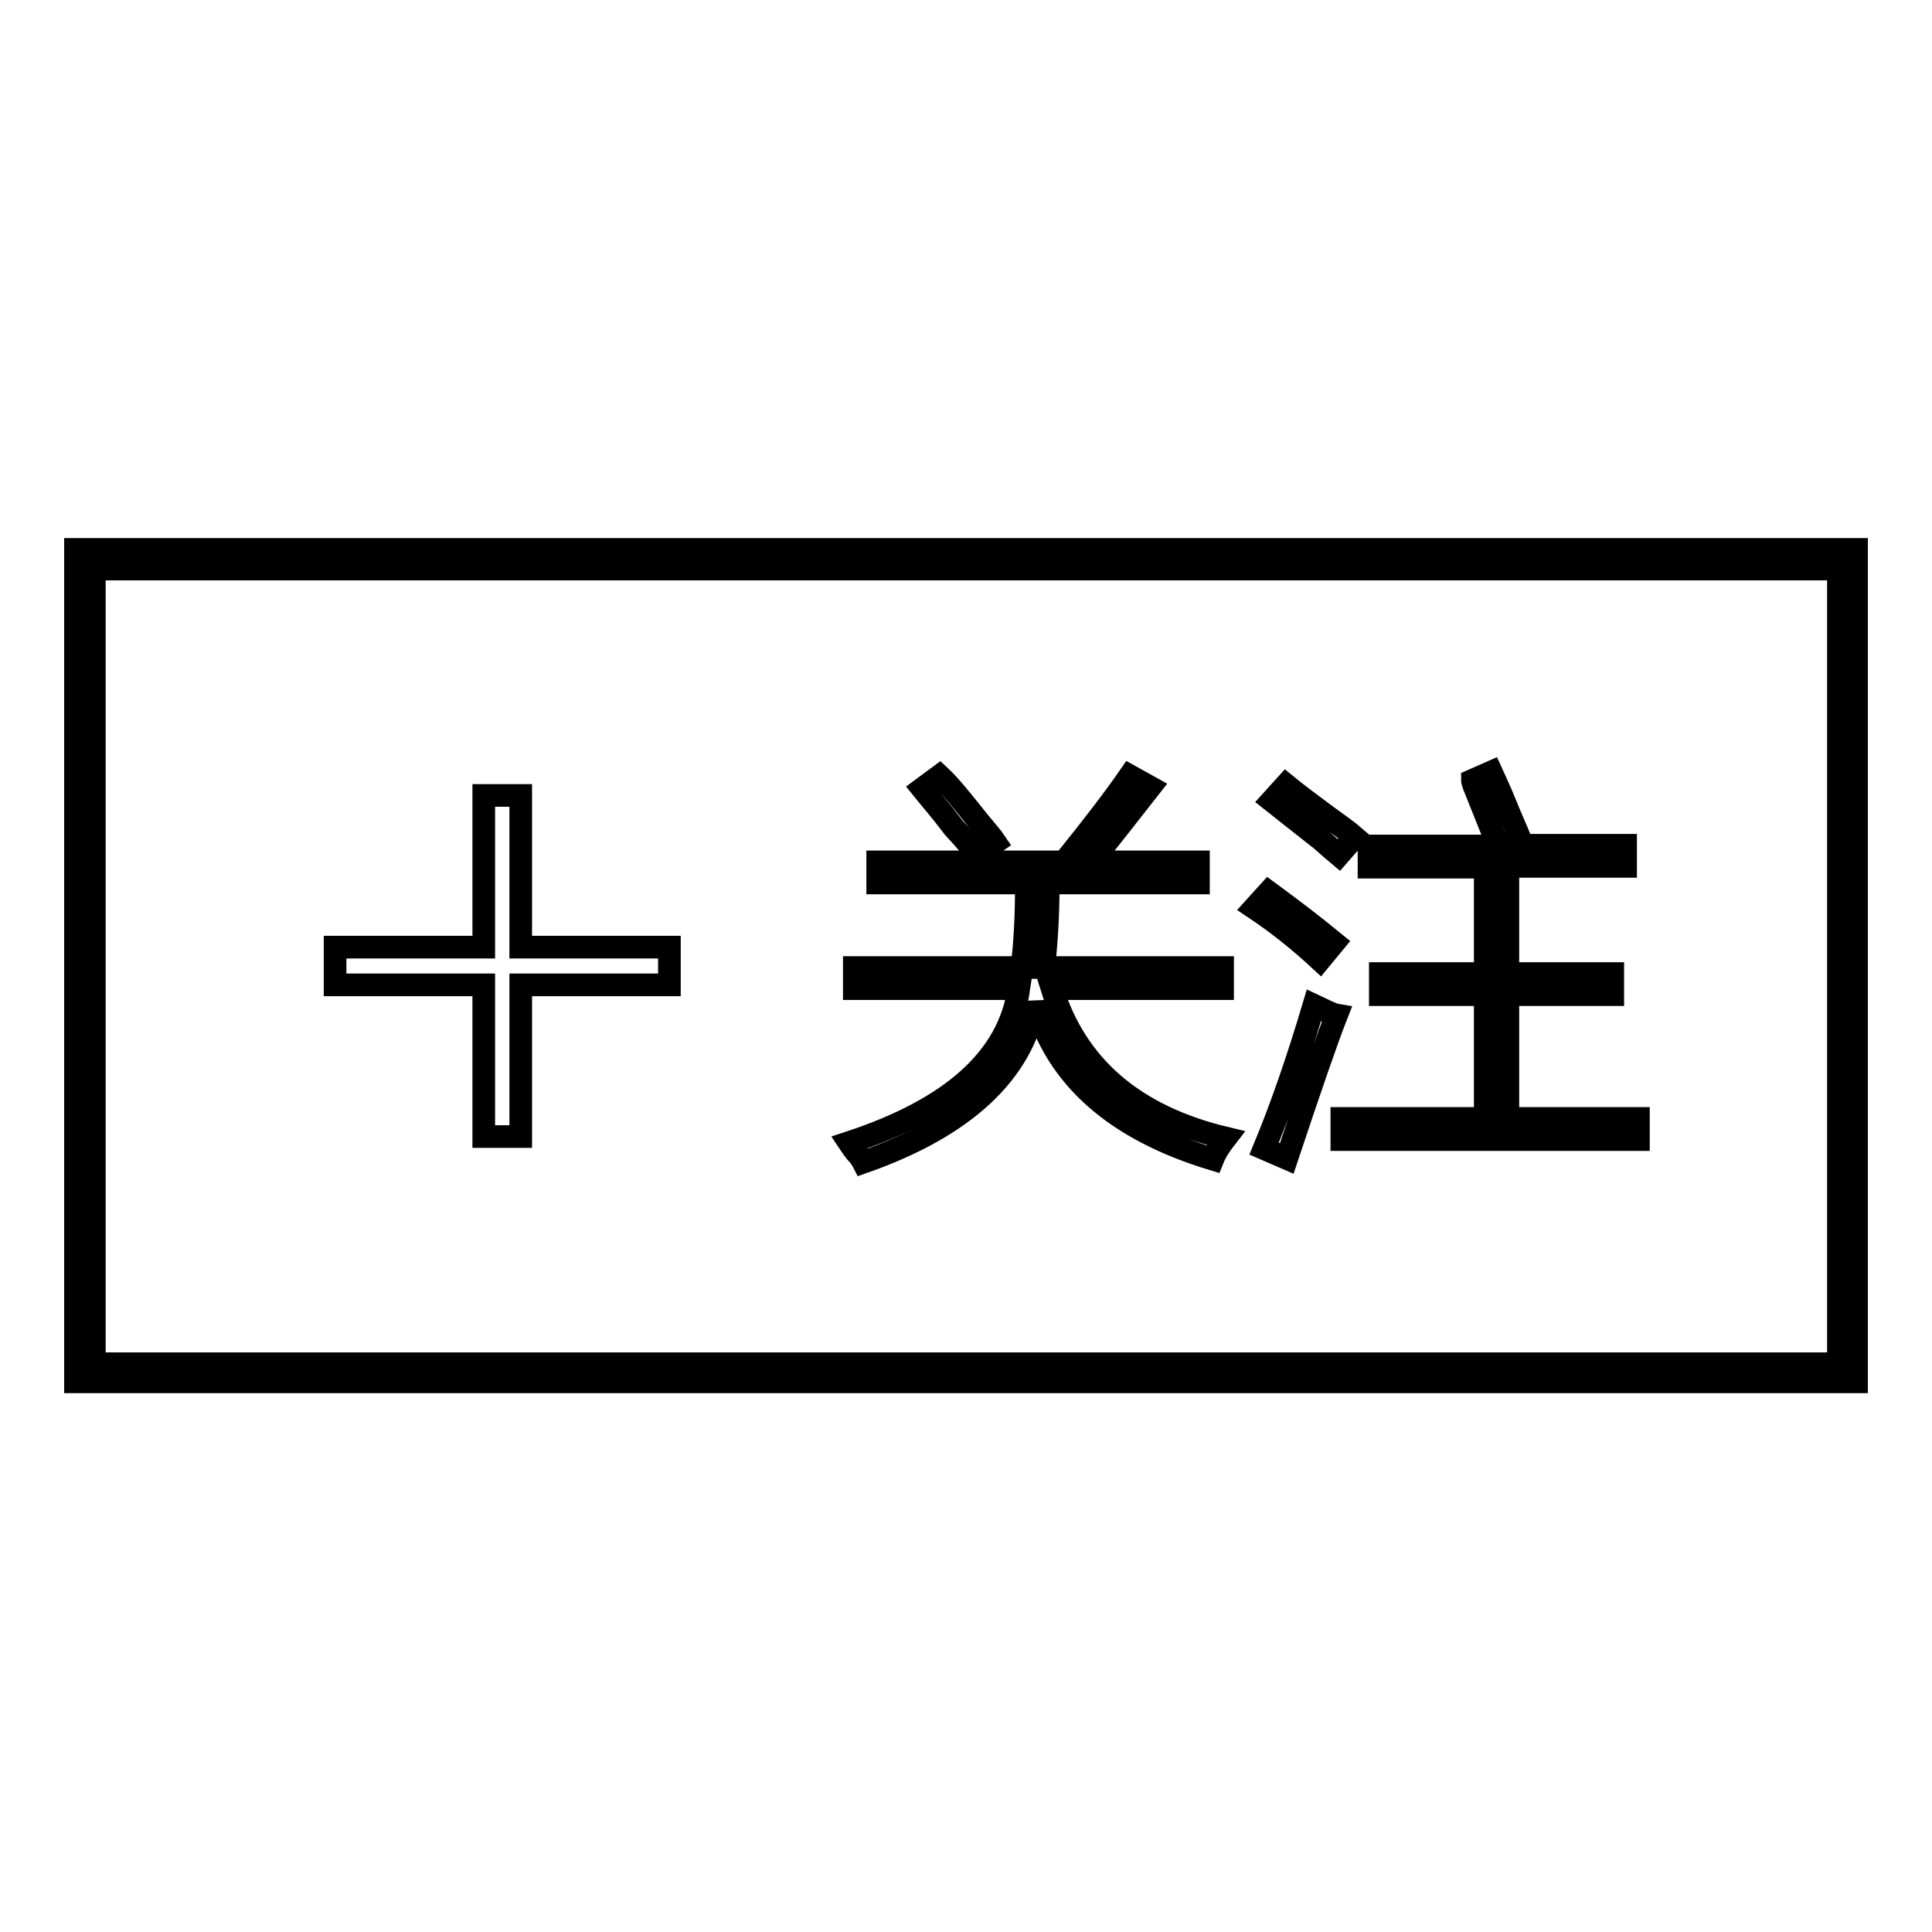
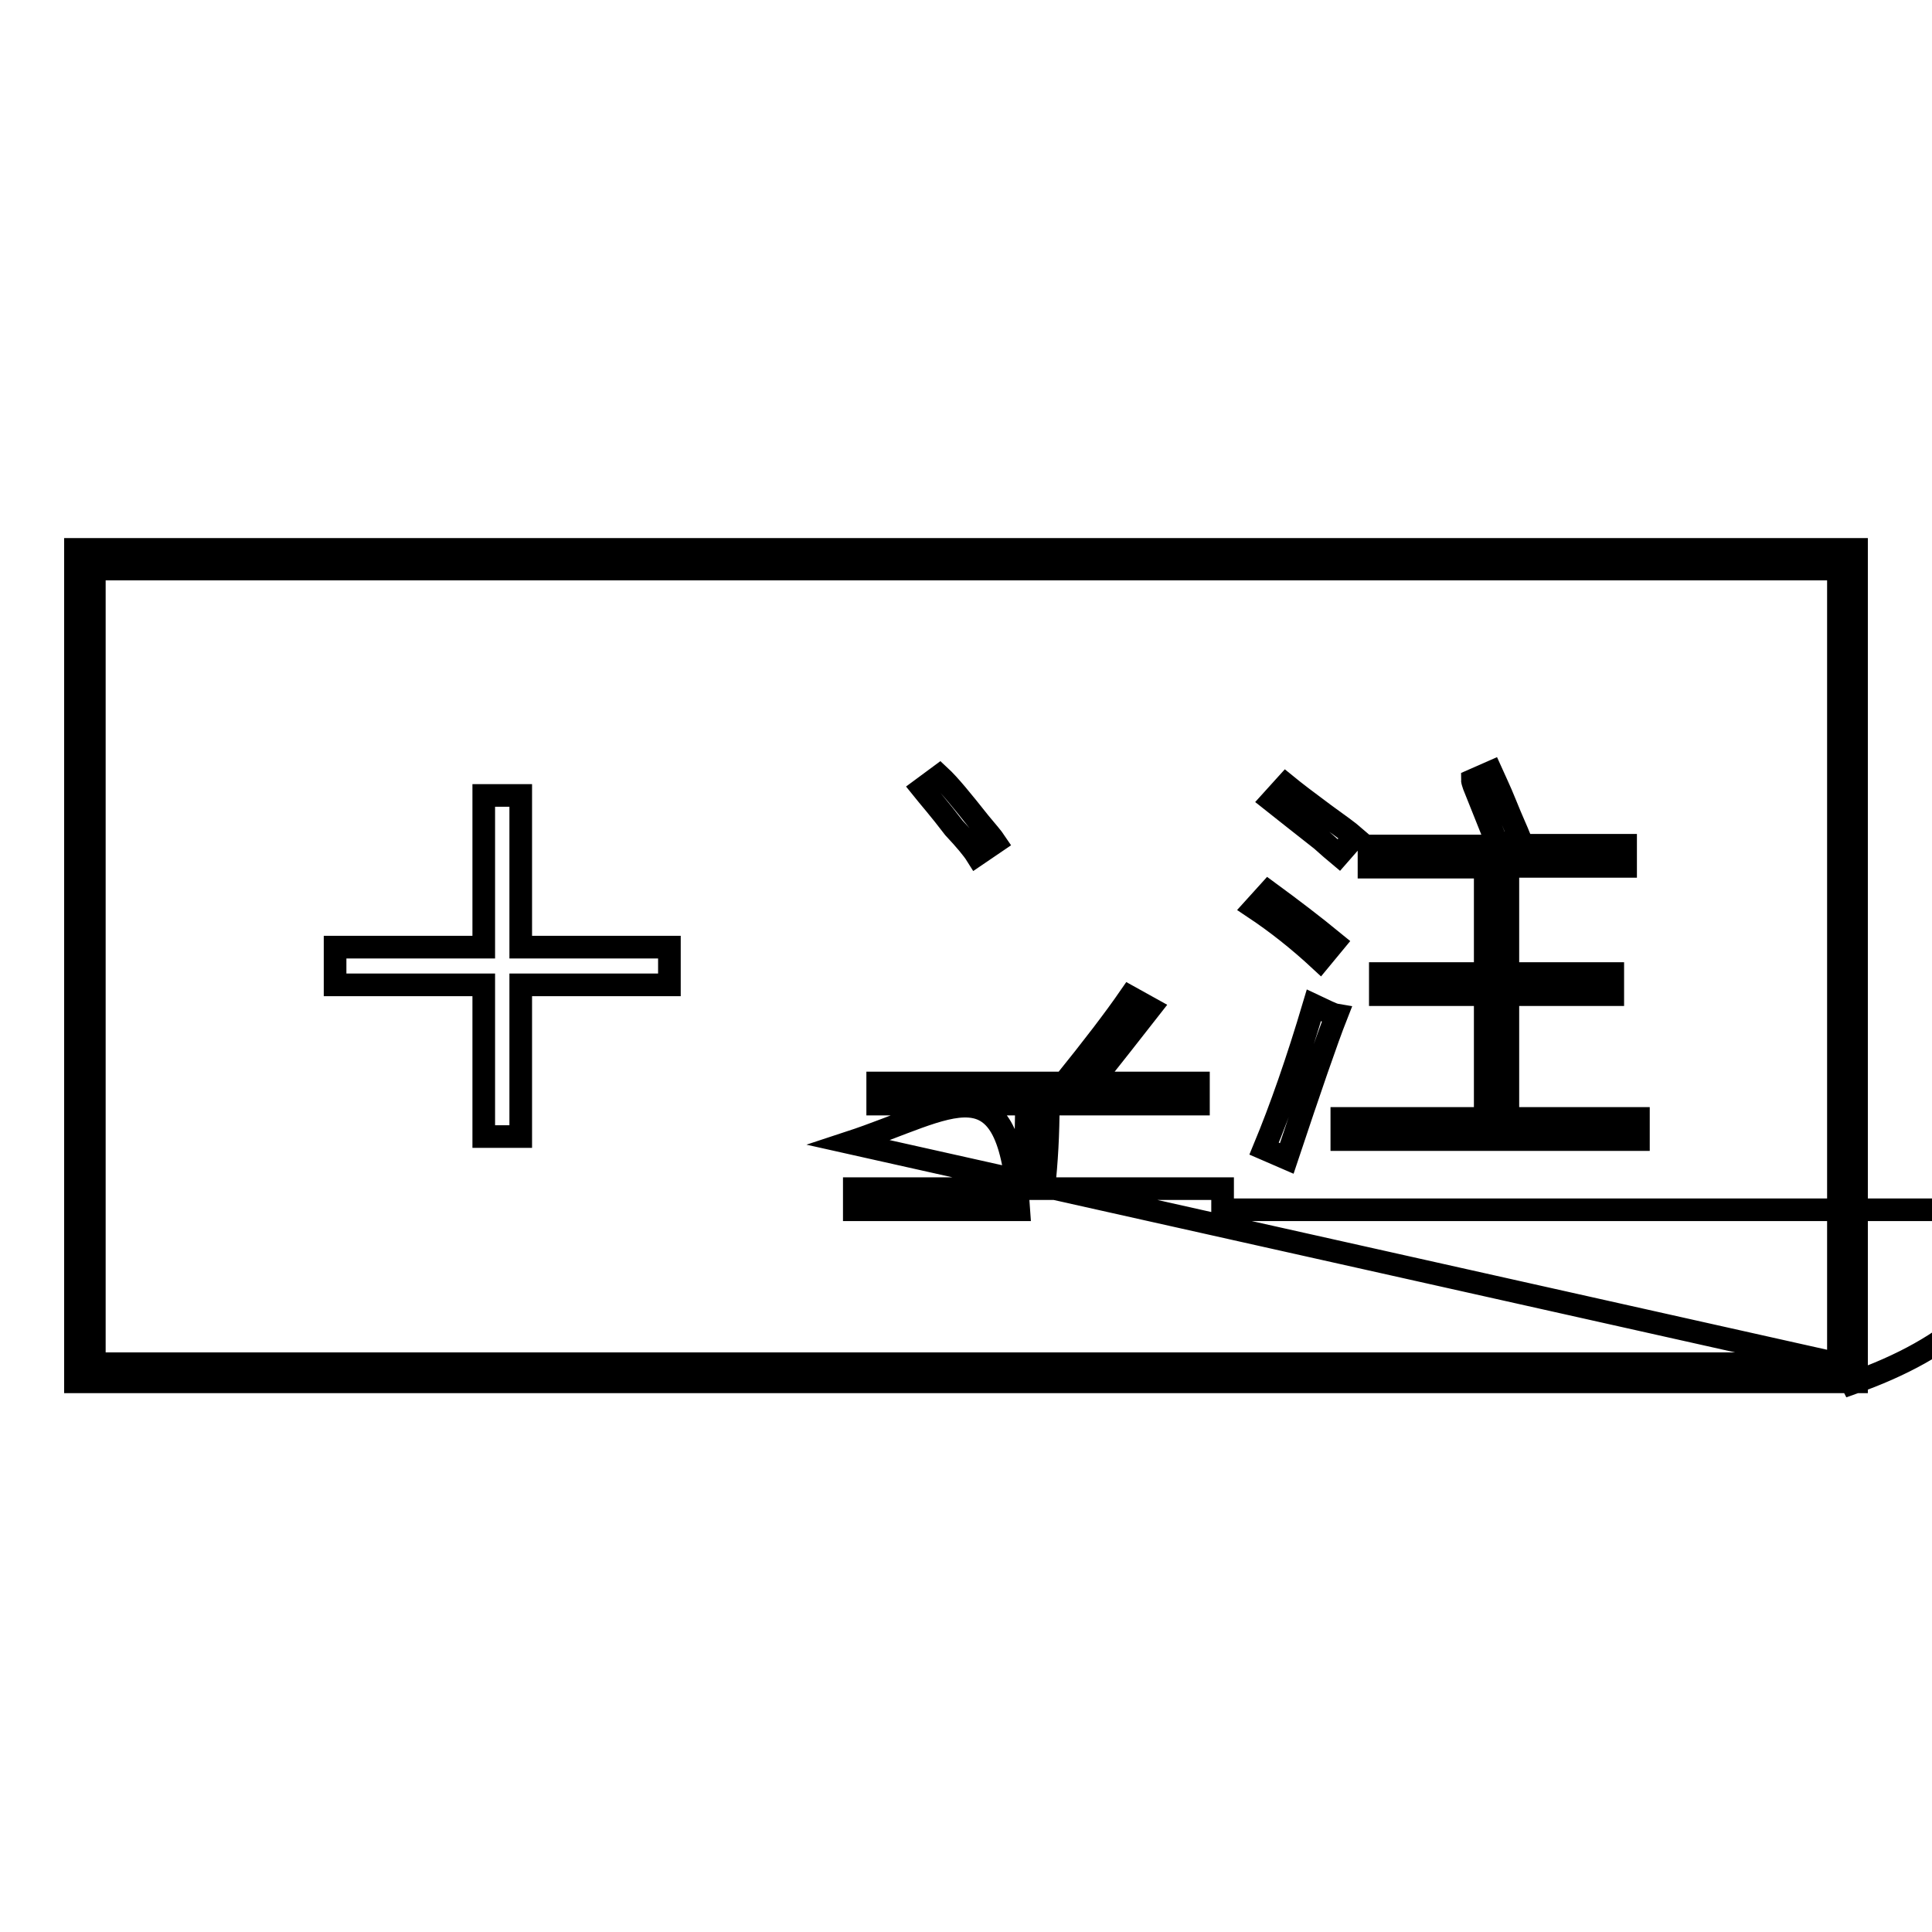
<svg xmlns="http://www.w3.org/2000/svg" version="1.1" x="0px" y="0px" viewBox="0 0 256 256" enable-background="new 0 0 256 256" xml:space="preserve">
  <g>
    <g>
-       <path stroke-width="3" fill-opacity="0" stroke="#000000" d="M129.4,113.3l2.5-1.7c-0.4-0.6-1.1-1.4-2.1-2.6c-2.3-2.9-4-5-5.3-6.2l-2.3,1.7c0.8,1,2.3,2.7,4.2,5.2C127.9,111.3,128.9,112.5,129.4,113.3L129.4,113.3z M10,72.8v110.3h236V72.8H10L10,72.8z M243.5,180.7H12.5V75.4h231.1V180.7L243.5,180.7z M112.5,151.4c0.4,0.6,0.8,1.2,1.3,1.7c0.3,0.4,0.5,0.7,0.6,0.9c13.4-4.7,21-11.8,22.8-21.1c2.8,9.9,10.6,16.8,23.5,20.7c0.4-1,1-1.9,1.7-2.8c-12.1-2.9-19.8-9.5-23-19.8H162v-2.8h-23.7c0.4-3.6,0.6-7.3,0.6-11.2h19.9v-2.8h-14.2c2.7-3.4,5.3-6.7,7.8-9.9l-2.7-1.5c-2,2.9-4.9,6.7-8.7,11.4h-24.7v2.8H136c0,4.5-0.2,8.2-0.6,11.2h-22.2v2.8H135C133.7,140.1,126.2,146.9,112.5,151.4L112.5,151.4z M64.1,150.6H69v-20.1h19.7v-5H69v-20.1h-4.9v20.1H44.4v5h19.7V150.6L64.1,150.6z M167.5,152.2l3,1.3c3.1-9.3,5.3-15.7,6.6-19c-0.6-0.1-1.5-0.6-3-1.3C171.9,140.6,169.7,146.9,167.5,152.2L167.5,152.2z M196.8,129h-13.9v2.8h13.9v16.4h-19v2.8h39.3v-2.8h-17.3v-16.4h13.9V129h-13.9v-14.2h15.6V112h-16.7l2.7-0.9c-0.4-1-1.1-2.5-1.9-4.5c-0.8-2-1.5-3.4-1.9-4.3l-2.5,1.1c0,0.1,0.1,0.4,0.2,0.7c1.7,4.2,2.7,6.8,3.2,8h-17.1v2.8h15.4V129L196.8,129z M176.8,124.9c-2.8-2.3-5.7-4.5-8.7-6.7l-1.9,2.1c3,2,5.9,4.3,8.7,6.9L176.8,124.9L176.8,124.9z M177.4,113.3l2.1-2.4c-0.8-0.7-2.2-1.7-4-3c-2.3-1.7-4-3-5.1-3.9l-1.9,2.1c1.5,1.2,3.7,2.9,6.6,5.2C176.1,112.2,176.8,112.8,177.4,113.3L177.4,113.3z" />
+       <path stroke-width="3" fill-opacity="0" stroke="#000000" d="M129.4,113.3l2.5-1.7c-0.4-0.6-1.1-1.4-2.1-2.6c-2.3-2.9-4-5-5.3-6.2l-2.3,1.7c0.8,1,2.3,2.7,4.2,5.2C127.9,111.3,128.9,112.5,129.4,113.3L129.4,113.3z M10,72.8v110.3h236V72.8H10L10,72.8z M243.5,180.7H12.5V75.4h231.1V180.7L243.5,180.7z c0.4,0.6,0.8,1.2,1.3,1.7c0.3,0.4,0.5,0.7,0.6,0.9c13.4-4.7,21-11.8,22.8-21.1c2.8,9.9,10.6,16.8,23.5,20.7c0.4-1,1-1.9,1.7-2.8c-12.1-2.9-19.8-9.5-23-19.8H162v-2.8h-23.7c0.4-3.6,0.6-7.3,0.6-11.2h19.9v-2.8h-14.2c2.7-3.4,5.3-6.7,7.8-9.9l-2.7-1.5c-2,2.9-4.9,6.7-8.7,11.4h-24.7v2.8H136c0,4.5-0.2,8.2-0.6,11.2h-22.2v2.8H135C133.7,140.1,126.2,146.9,112.5,151.4L112.5,151.4z M64.1,150.6H69v-20.1h19.7v-5H69v-20.1h-4.9v20.1H44.4v5h19.7V150.6L64.1,150.6z M167.5,152.2l3,1.3c3.1-9.3,5.3-15.7,6.6-19c-0.6-0.1-1.5-0.6-3-1.3C171.9,140.6,169.7,146.9,167.5,152.2L167.5,152.2z M196.8,129h-13.9v2.8h13.9v16.4h-19v2.8h39.3v-2.8h-17.3v-16.4h13.9V129h-13.9v-14.2h15.6V112h-16.7l2.7-0.9c-0.4-1-1.1-2.5-1.9-4.5c-0.8-2-1.5-3.4-1.9-4.3l-2.5,1.1c0,0.1,0.1,0.4,0.2,0.7c1.7,4.2,2.7,6.8,3.2,8h-17.1v2.8h15.4V129L196.8,129z M176.8,124.9c-2.8-2.3-5.7-4.5-8.7-6.7l-1.9,2.1c3,2,5.9,4.3,8.7,6.9L176.8,124.9L176.8,124.9z M177.4,113.3l2.1-2.4c-0.8-0.7-2.2-1.7-4-3c-2.3-1.7-4-3-5.1-3.9l-1.9,2.1c1.5,1.2,3.7,2.9,6.6,5.2C176.1,112.2,176.8,112.8,177.4,113.3L177.4,113.3z" />
    </g>
  </g>
</svg>